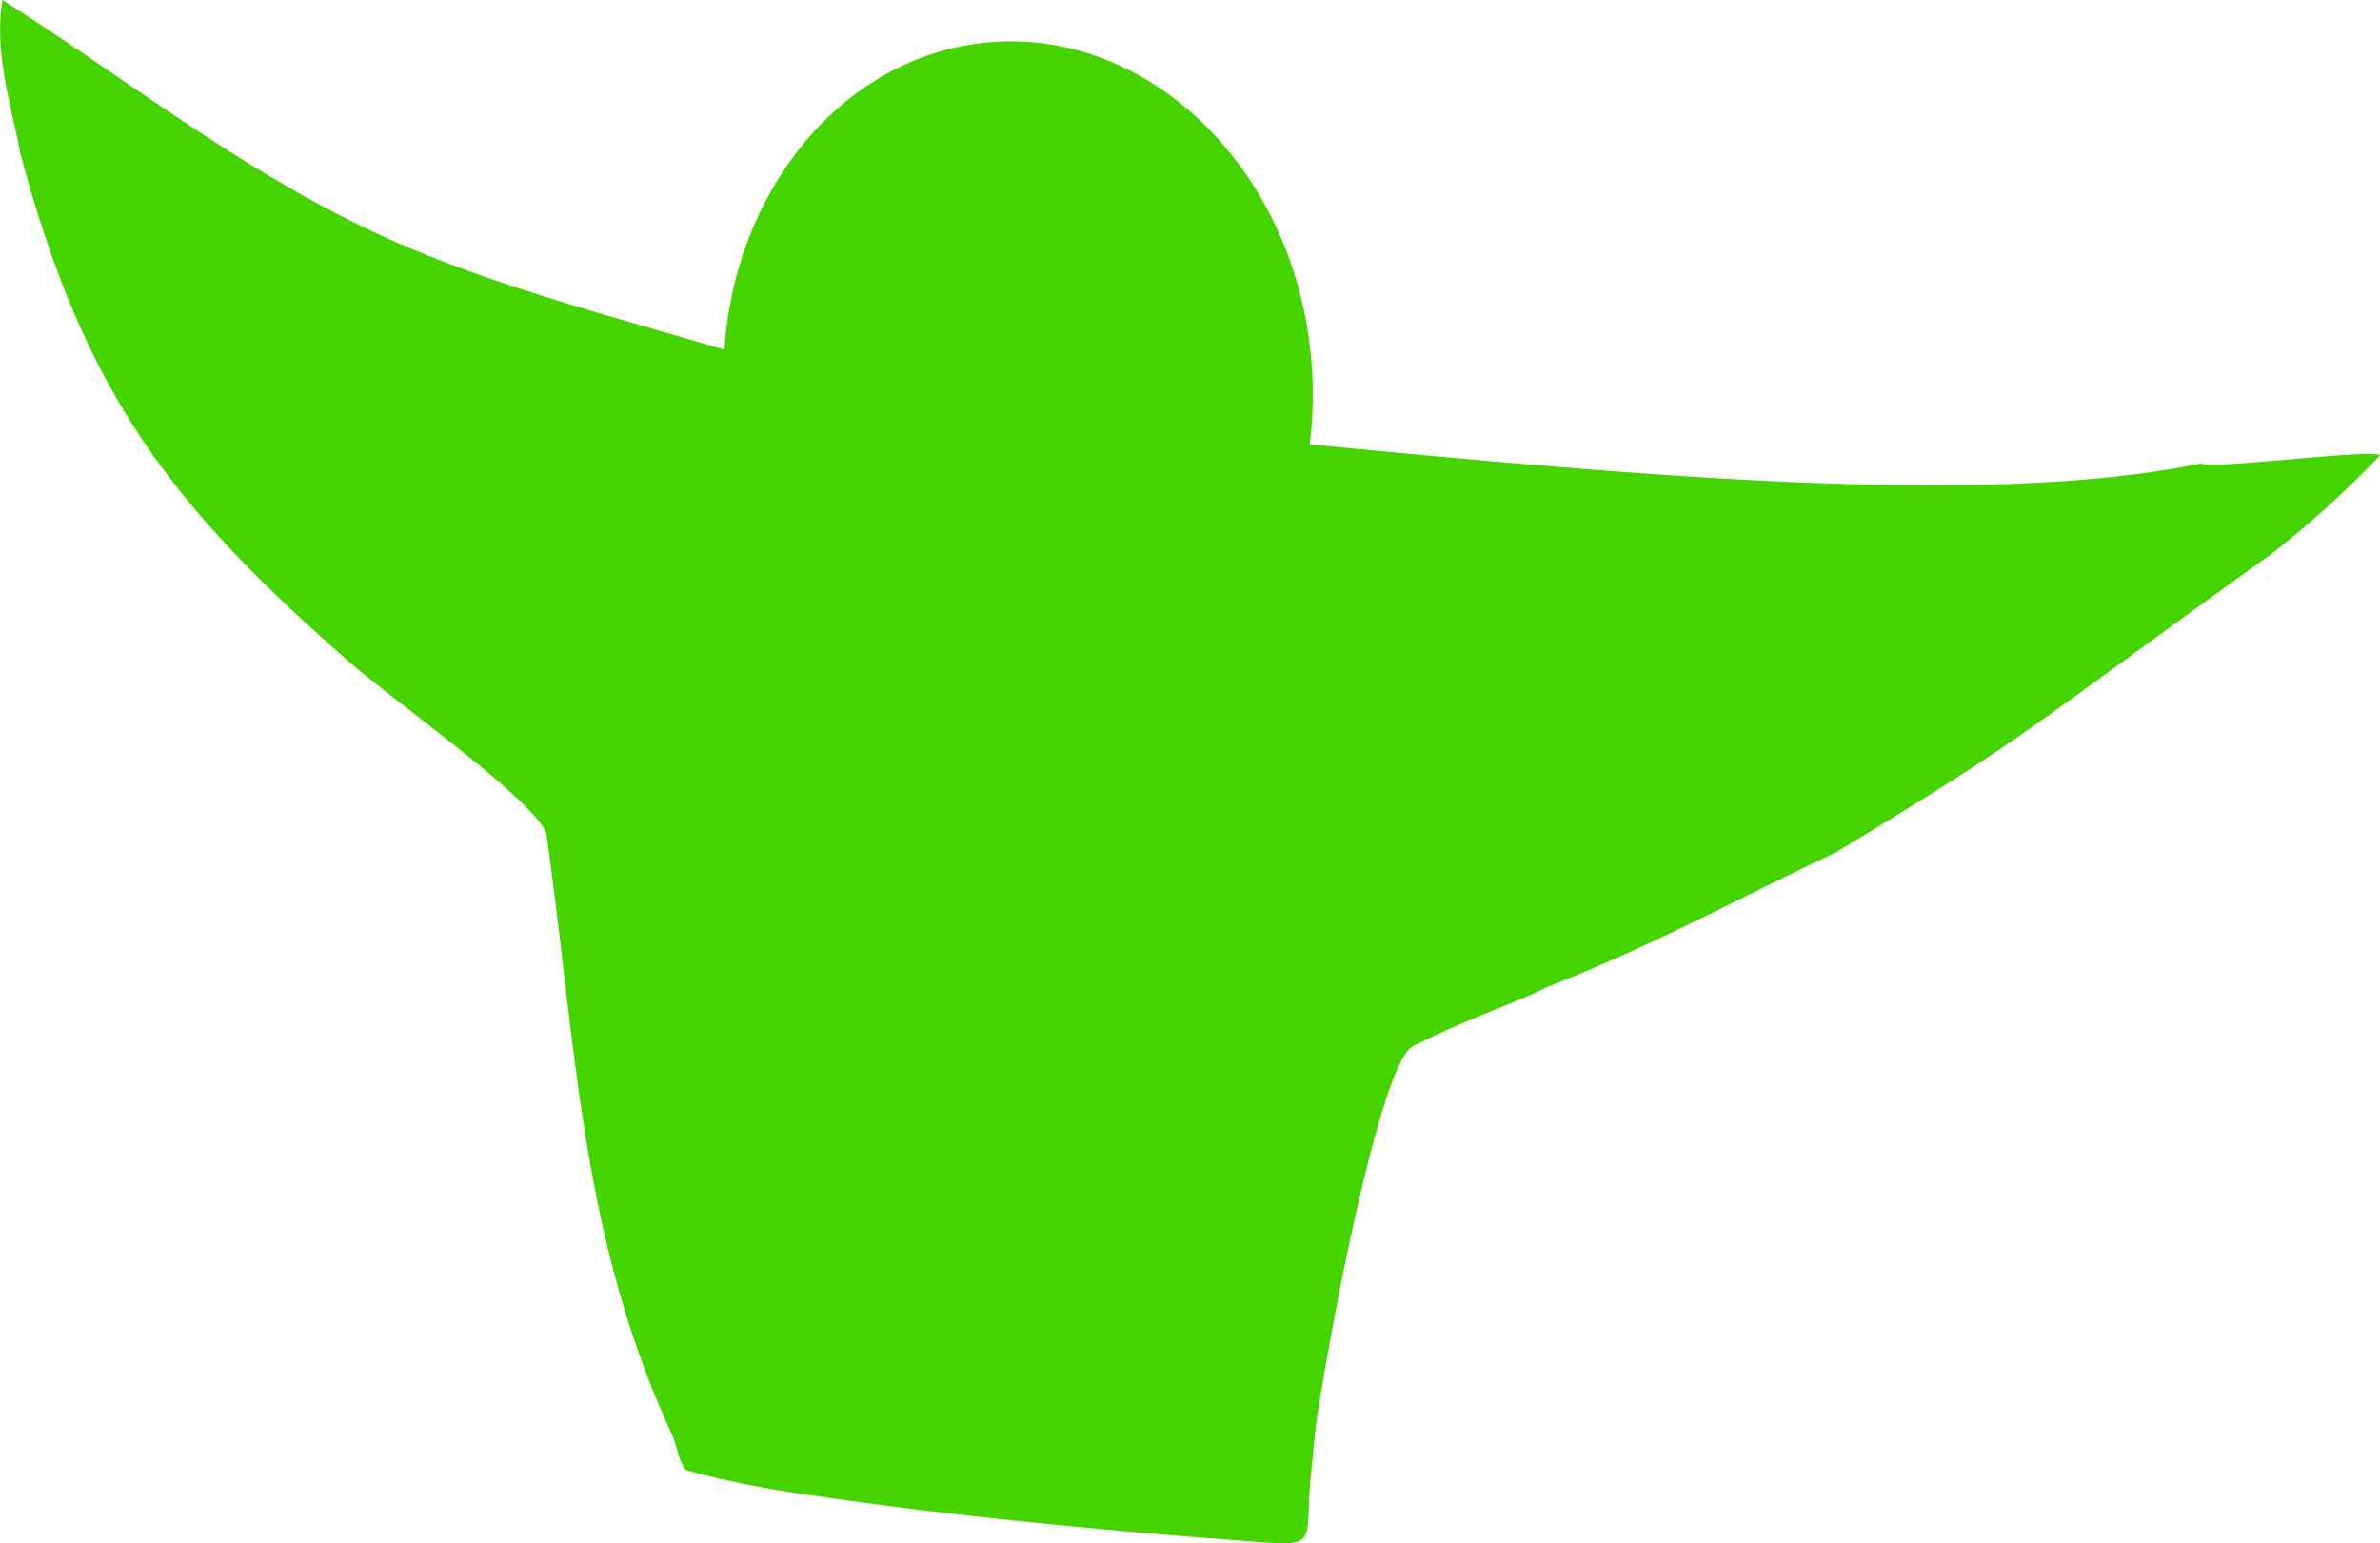
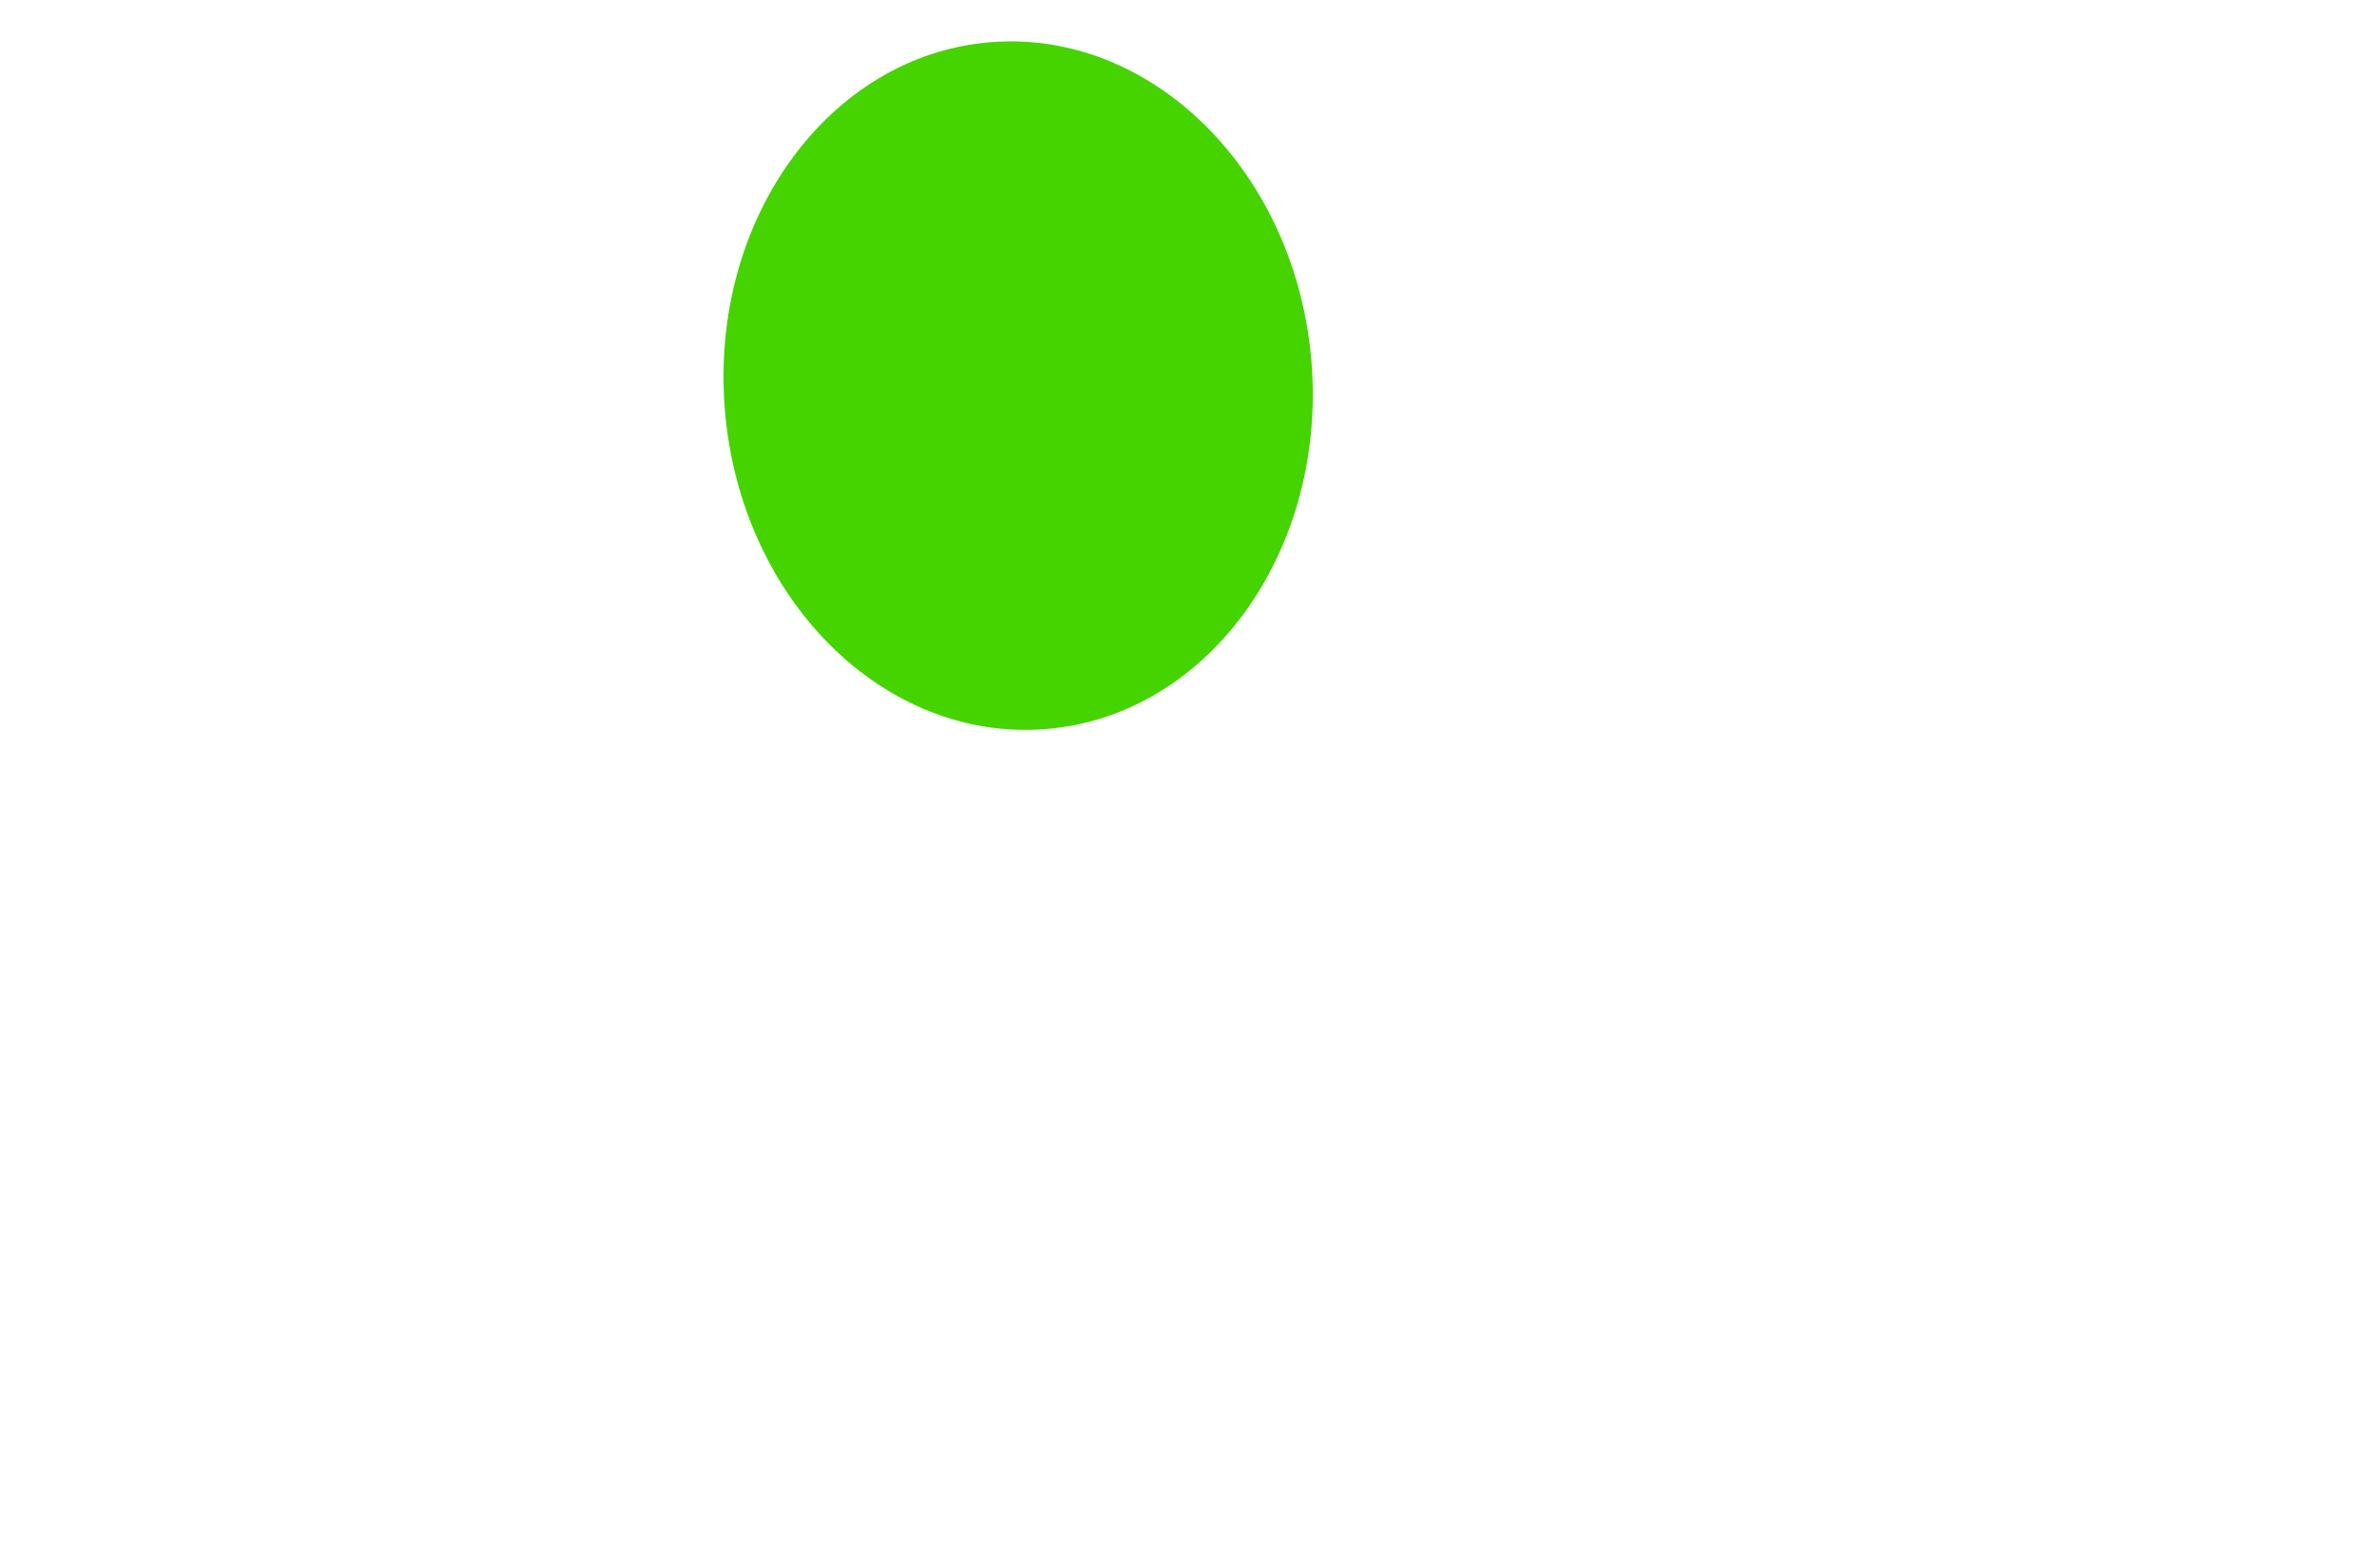
<svg xmlns="http://www.w3.org/2000/svg" viewBox="0 0 344.58 223.46">
  <defs>
    <style>.cls-1{fill:#45d400;fill-rule:evenodd;}</style>
  </defs>
  <g id="Calque_2" data-name="Calque 2">
    <g id="Calque_1-2" data-name="Calque 1">
-       <path class="cls-1" d="M.36,0C18.53,11.6,35,24.63,54,33.54c18.63,8.77,39.73,13.37,61.35,20.32-.37-4.59,20.85,1,20.43-1.57-4.36-28.36-5.86-8.25,17.62-26.35,16.37-12.62-21-23.47-13.64-6C147.8,39,162.09,36.67,155.83,56.6c-1.48,4.75,30.2.95,27.51,7.14,54.43,5.28,104.27,9.8,135.41,3.35.71,1,25.12-2.19,25.83-1.14a144.9,144.9,0,0,1-15.95,14.43c-36.47,26.21-34.58,25.94-62.75,43C248.44,131.71,240,136.57,223.82,143c-3.79,2-11.3,4.45-19.28,8.51-4.29,2.19-11.2,36.29-14,54.7-.12.84-.79,7.86-.86,8.71-.83,9.81,1.83,9-13.36,7.91-15.39-1.16-35.7-3.11-50.95-5.21-8.7-1.18-17.34-2.32-25.77-4.67-1.12-.3-1.63-3.78-2.21-5C84,179.08,83.5,151.67,79.09,120.64c-1.9-4.94-21.31-18.51-28.76-25C24.68,73.11,12.18,56.93,2.87,21.93,2.06,16.78-1,7.86.36,0Z" />
      <path class="cls-1" d="M189.88,52.42c2.21,27.46-15,51.27-38.48,53.15s-44.25-18.86-46.46-46.32S120,8,143.42,6.11,187.68,25,189.88,52.42Z" />
    </g>
  </g>
</svg>